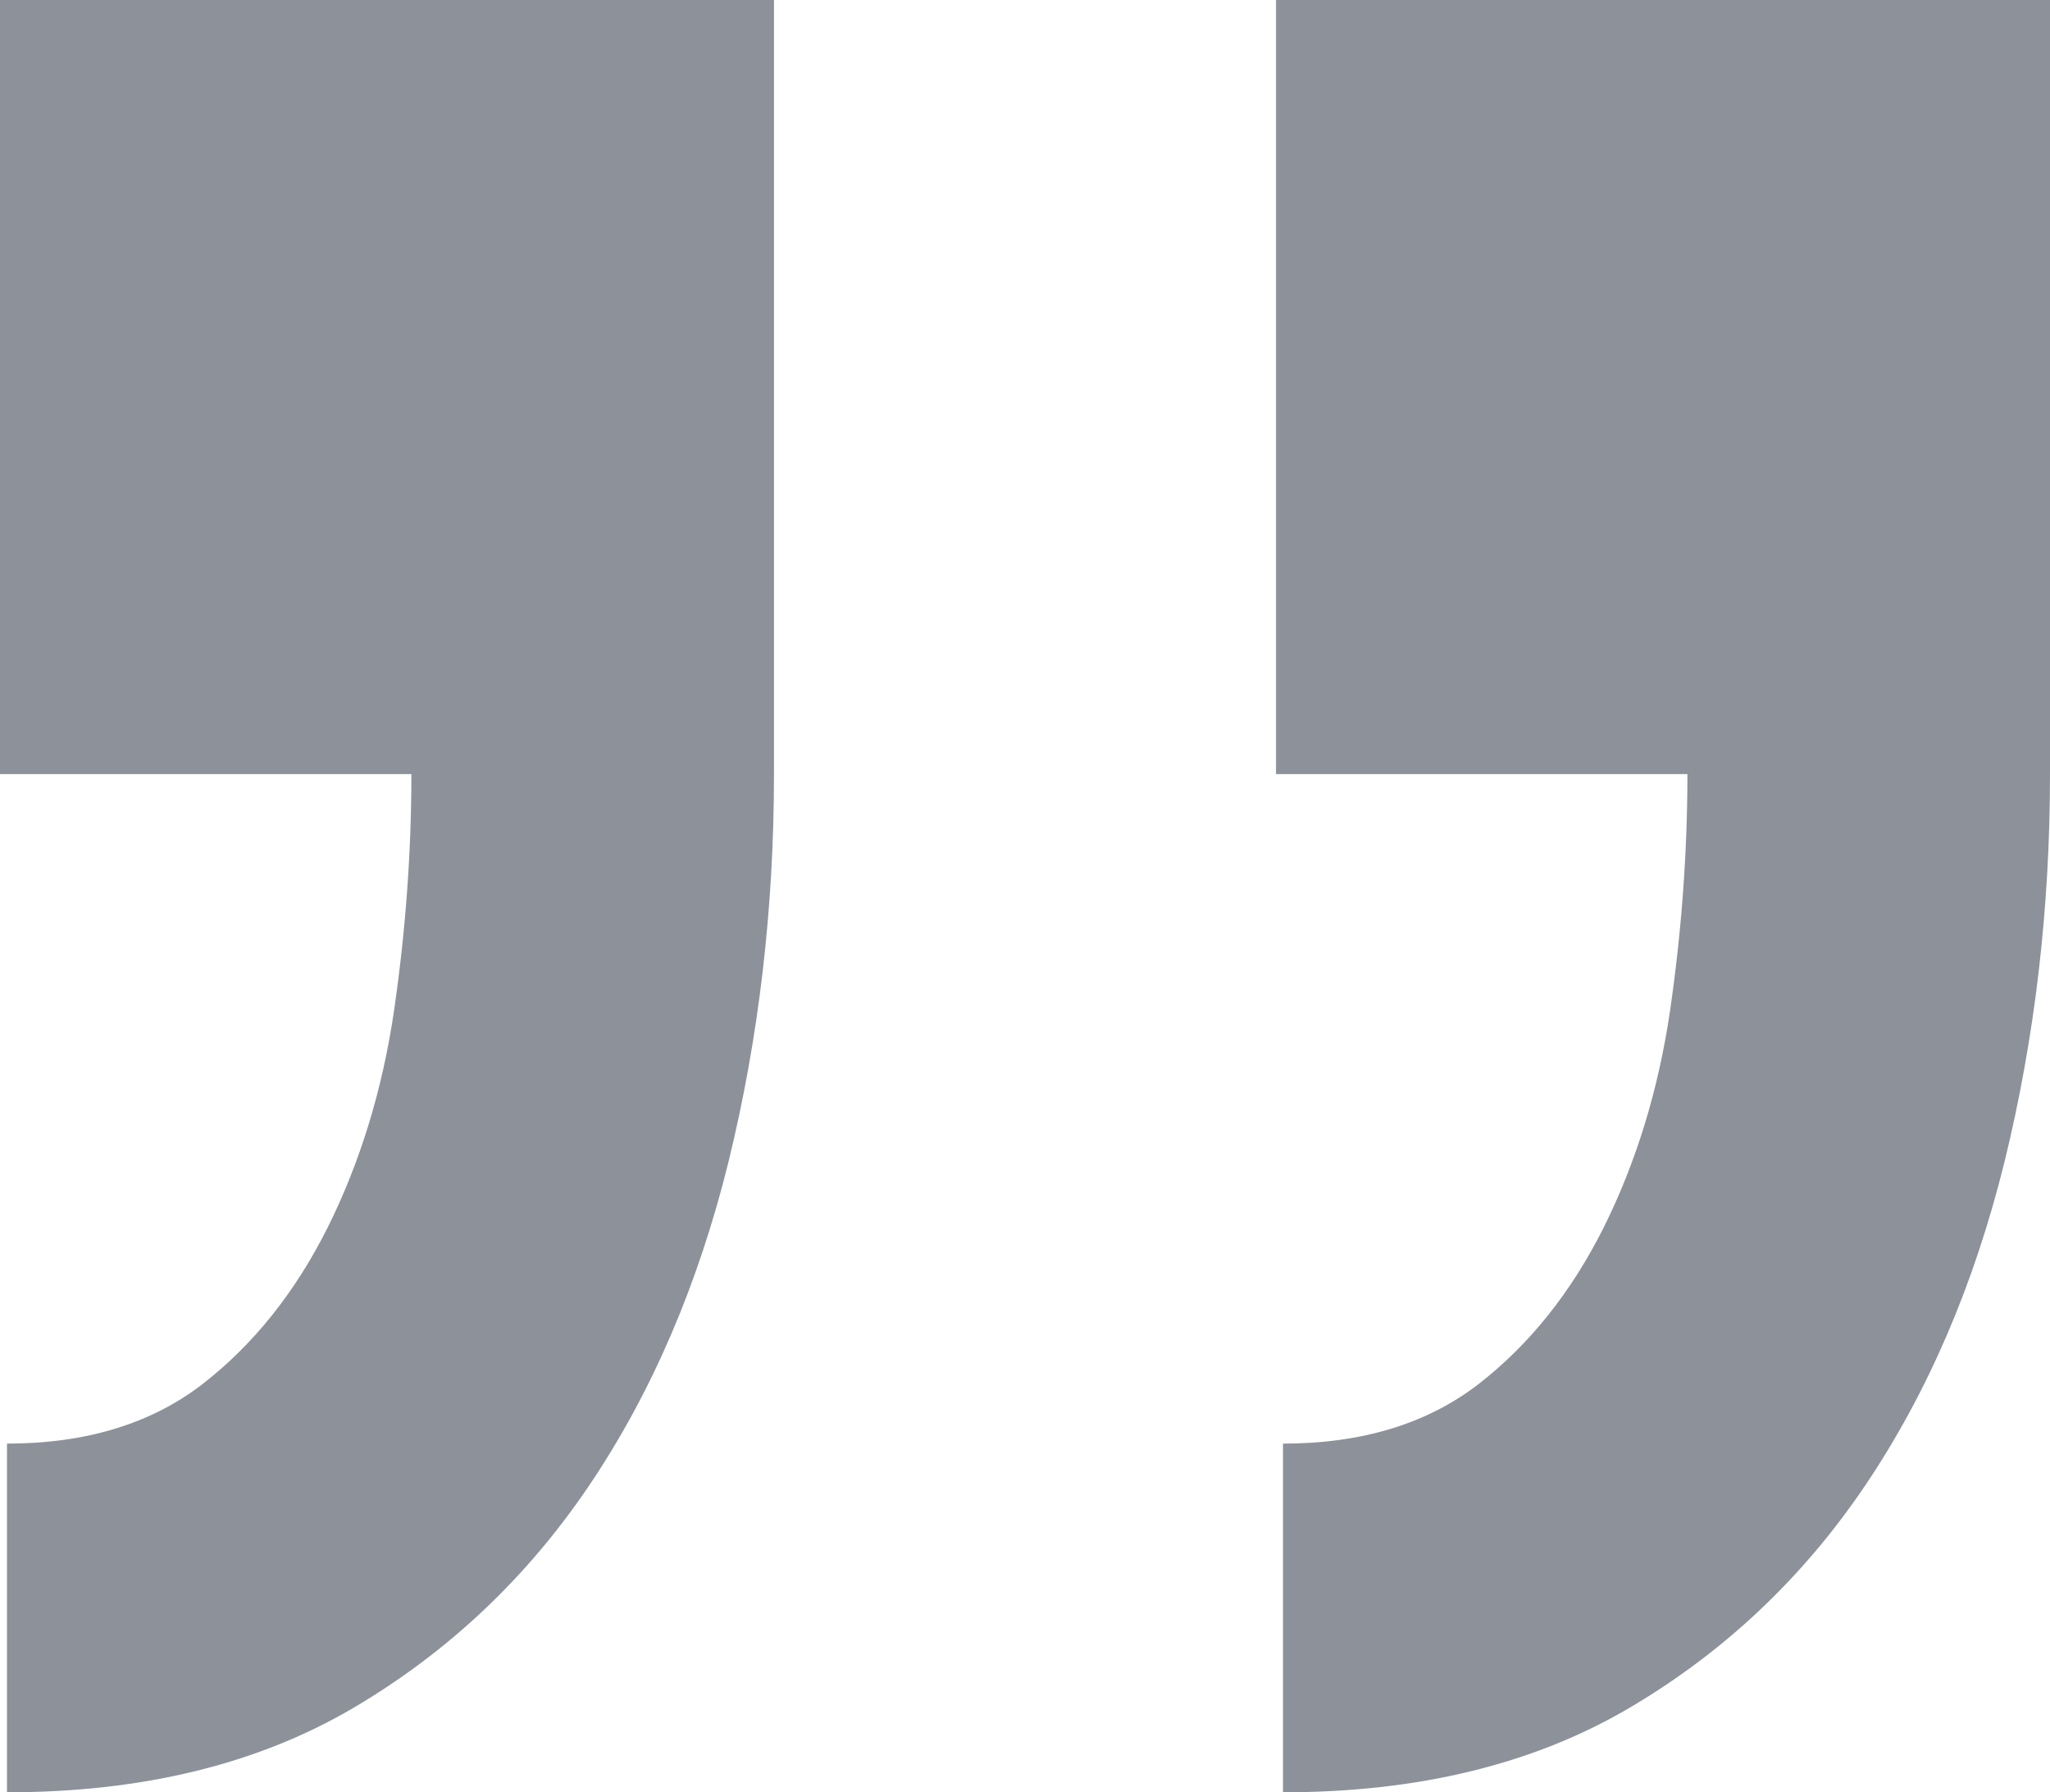
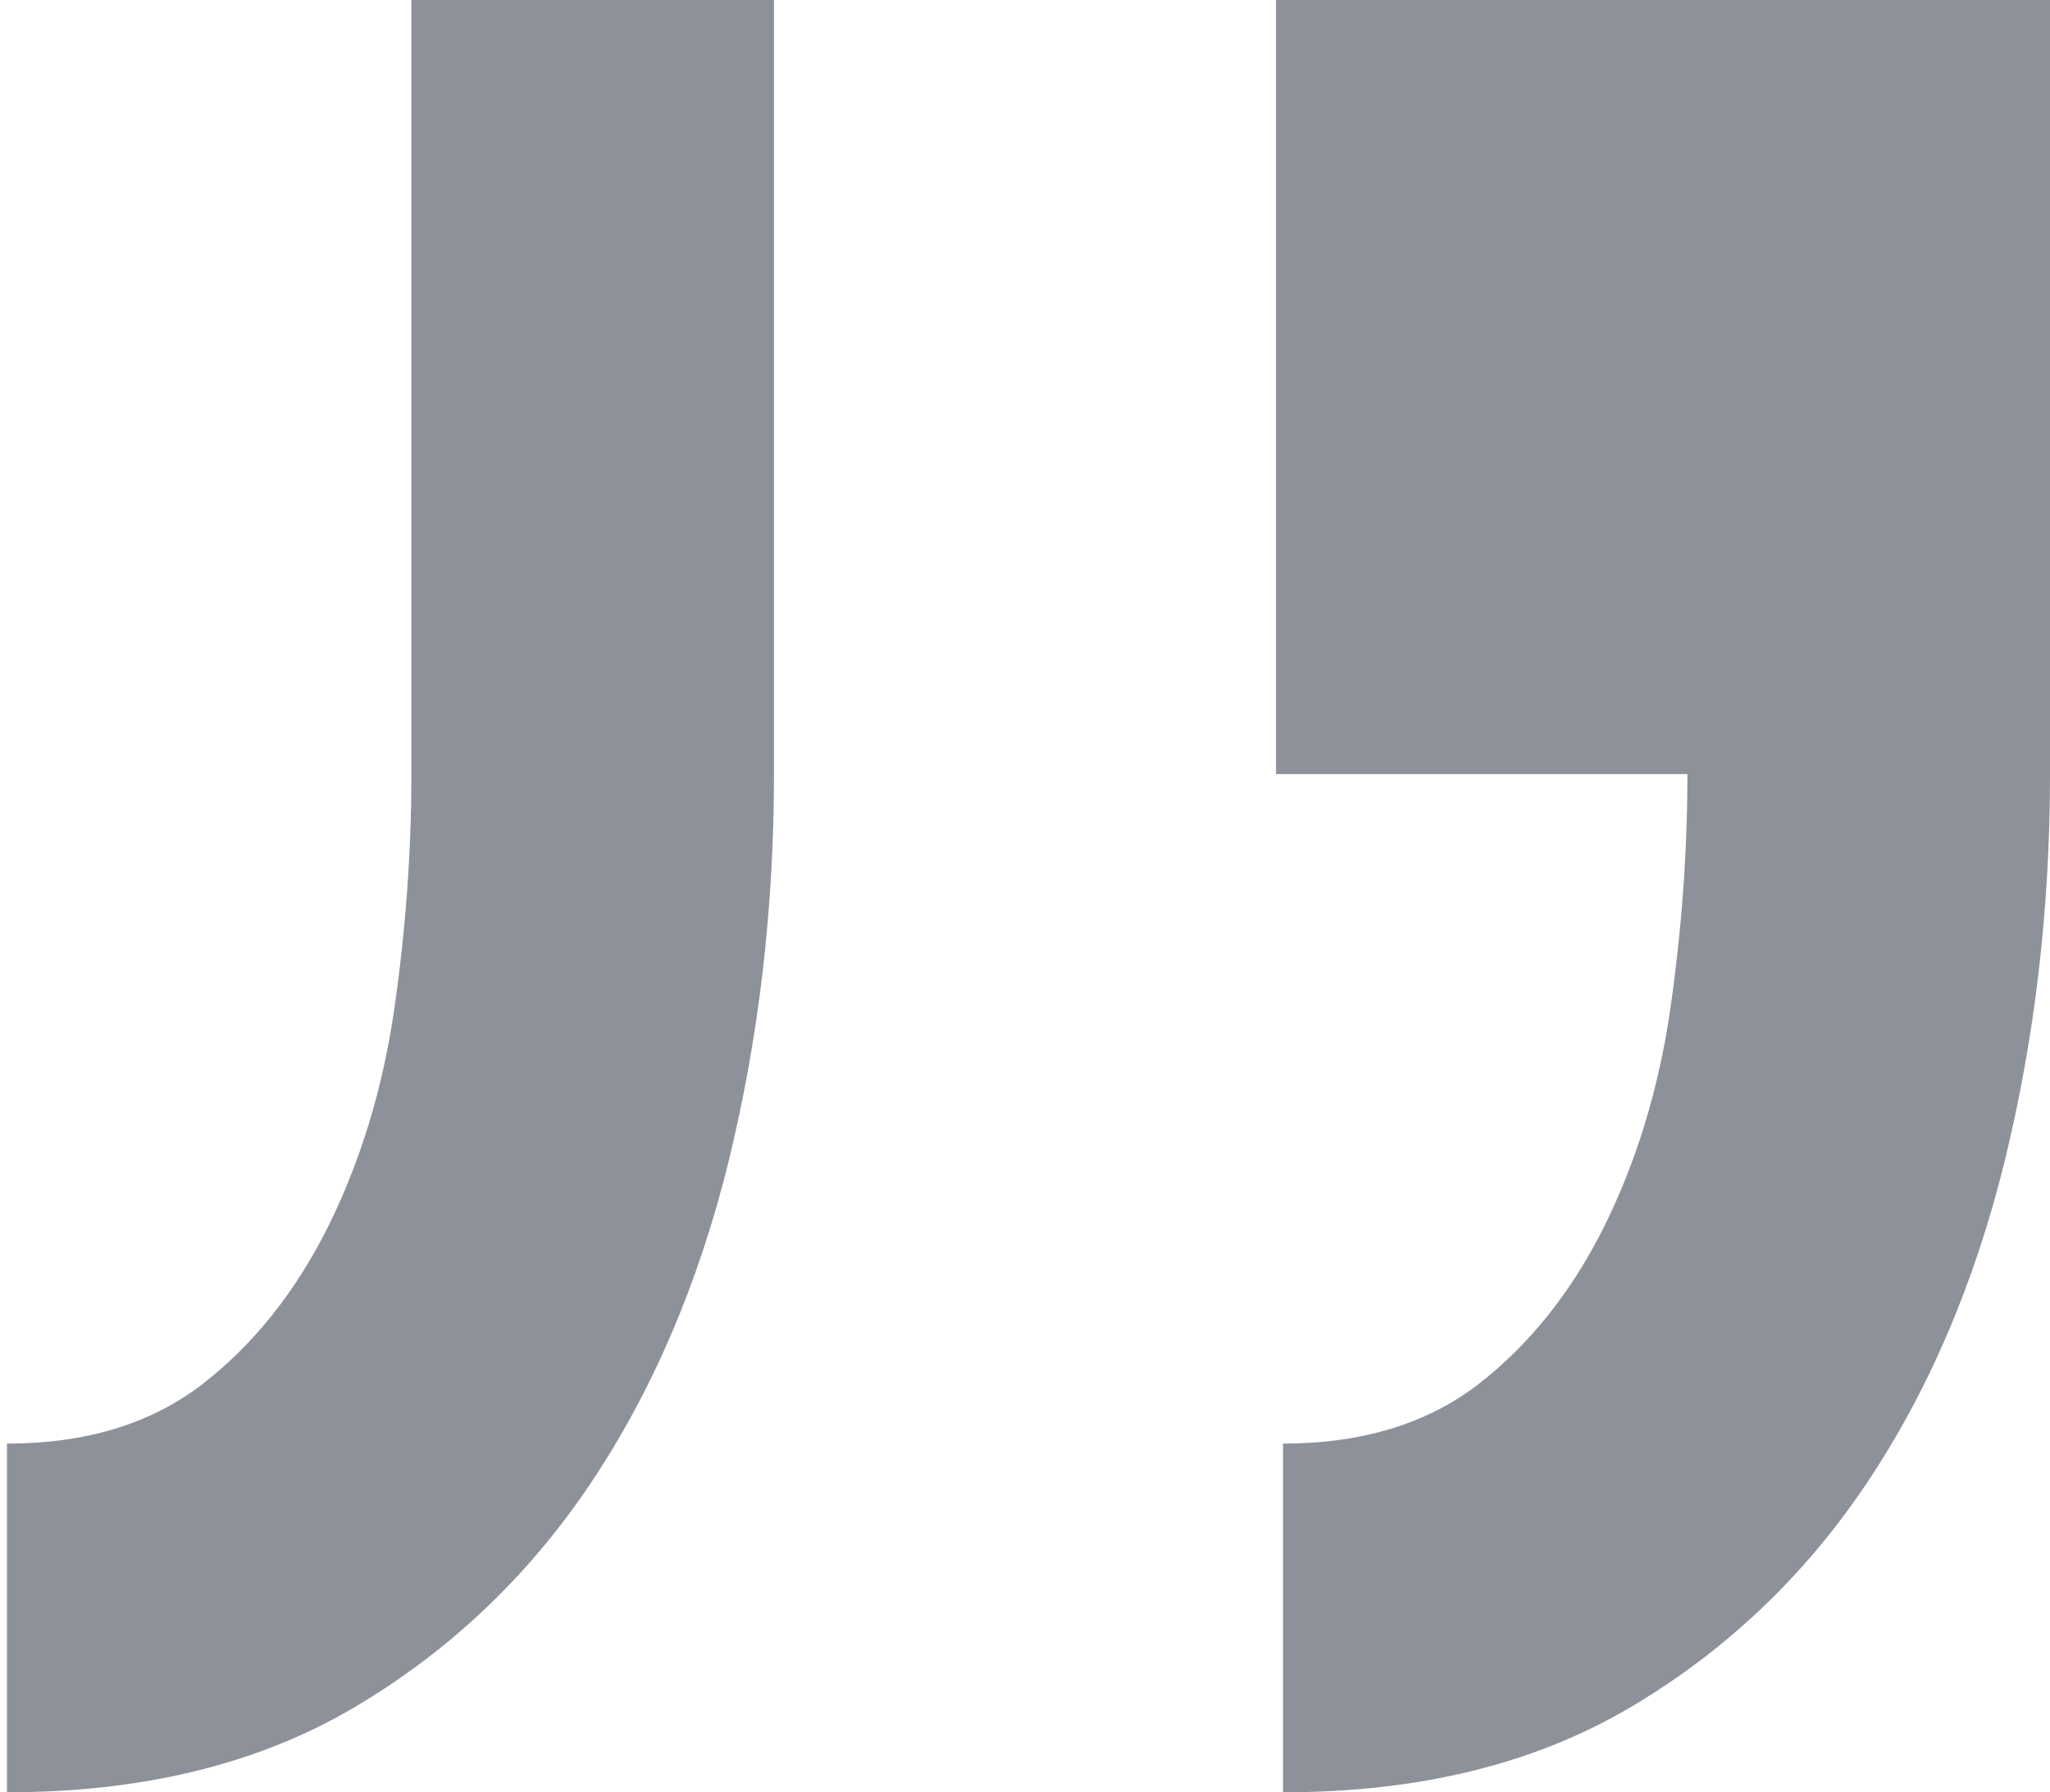
<svg xmlns="http://www.w3.org/2000/svg" id="Ebene_1" viewBox="0 0 117.6 102.8">
  <defs>
    <style>.cls-1{opacity:.45;}.cls-2{fill:#020c20;stroke-width:0px;}</style>
  </defs>
  <g class="cls-1">
-     <path class="cls-2" d="M44.4,0v44.4c0,7.73-.87,15.13-2.6,22.2-1.74,7.06-4.4,13.26-8,18.6-3.6,5.33-8.14,9.6-13.6,12.8-5.47,3.2-12.07,4.8-19.8,4.8v-20c4.53,0,8.26-1.14,11.2-3.4,2.93-2.27,5.33-5.27,7.2-9,1.86-3.74,3.13-7.87,3.8-12.4.66-4.54,1-9.07,1-13.6H0V0h44.4ZM117.6,0v44.4c0,7.73-.87,15.13-2.6,22.2-1.74,7.06-4.4,13.26-8,18.6-3.6,5.33-8.14,9.6-13.6,12.8-5.47,3.2-12.07,4.8-19.8,4.8v-20c4.53,0,8.26-1.14,11.2-3.4,2.93-2.27,5.33-5.27,7.2-9,1.86-3.74,3.13-7.87,3.8-12.4.66-4.54,1-9.07,1-13.6h-23.6V0h44.4Z" />
+     <path class="cls-2" d="M44.4,0v44.4c0,7.73-.87,15.13-2.6,22.2-1.74,7.06-4.4,13.26-8,18.6-3.6,5.33-8.14,9.6-13.6,12.8-5.47,3.2-12.07,4.8-19.8,4.8v-20c4.53,0,8.26-1.14,11.2-3.4,2.93-2.27,5.33-5.27,7.2-9,1.86-3.74,3.13-7.87,3.8-12.4.66-4.54,1-9.07,1-13.6V0h44.4ZM117.6,0v44.4c0,7.73-.87,15.13-2.6,22.2-1.74,7.06-4.4,13.26-8,18.6-3.6,5.33-8.14,9.6-13.6,12.8-5.47,3.2-12.07,4.8-19.8,4.8v-20c4.53,0,8.26-1.14,11.2-3.4,2.93-2.27,5.33-5.27,7.2-9,1.86-3.74,3.13-7.87,3.8-12.4.66-4.54,1-9.07,1-13.6h-23.6V0h44.4Z" />
  </g>
</svg>